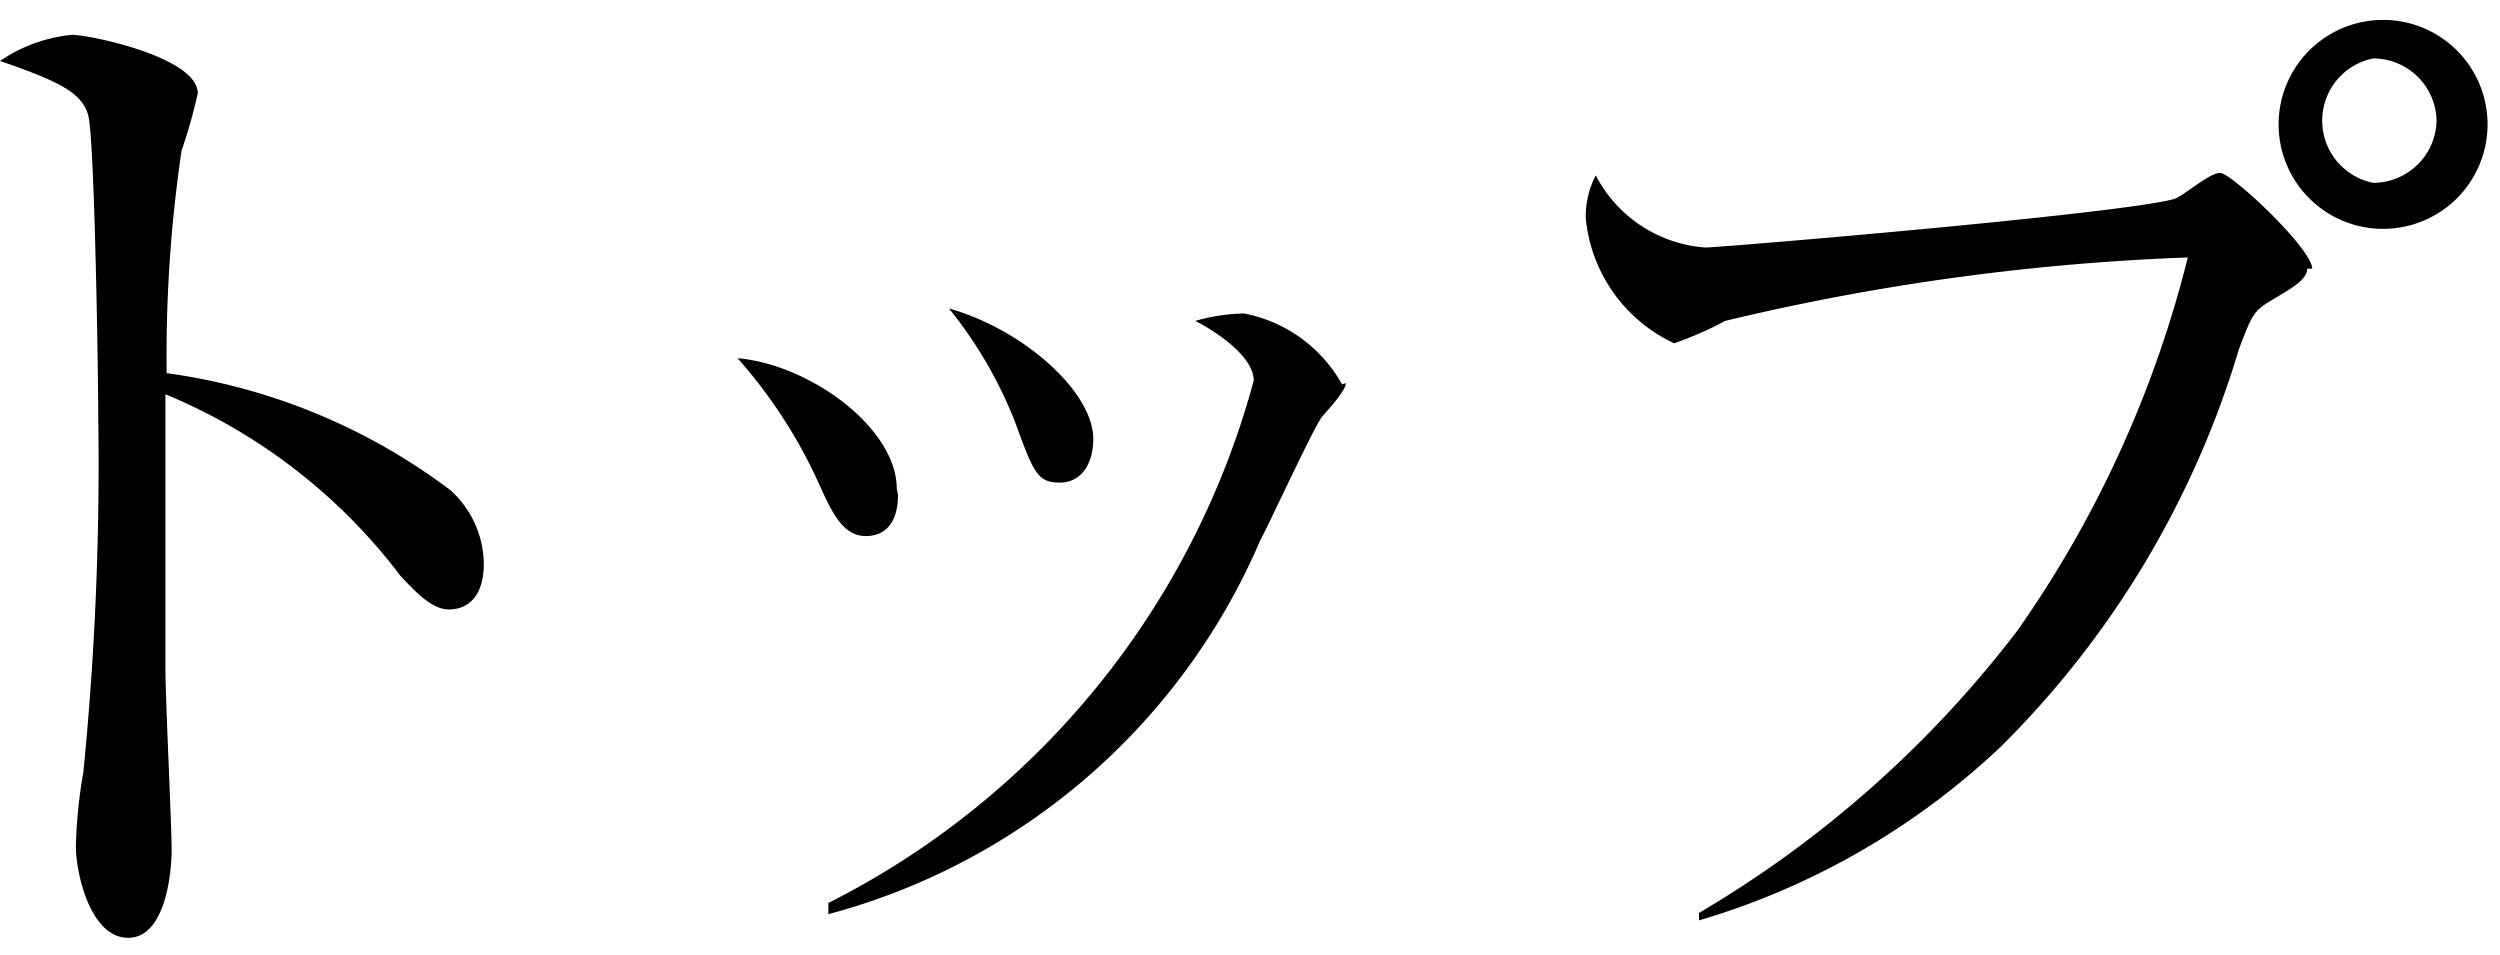
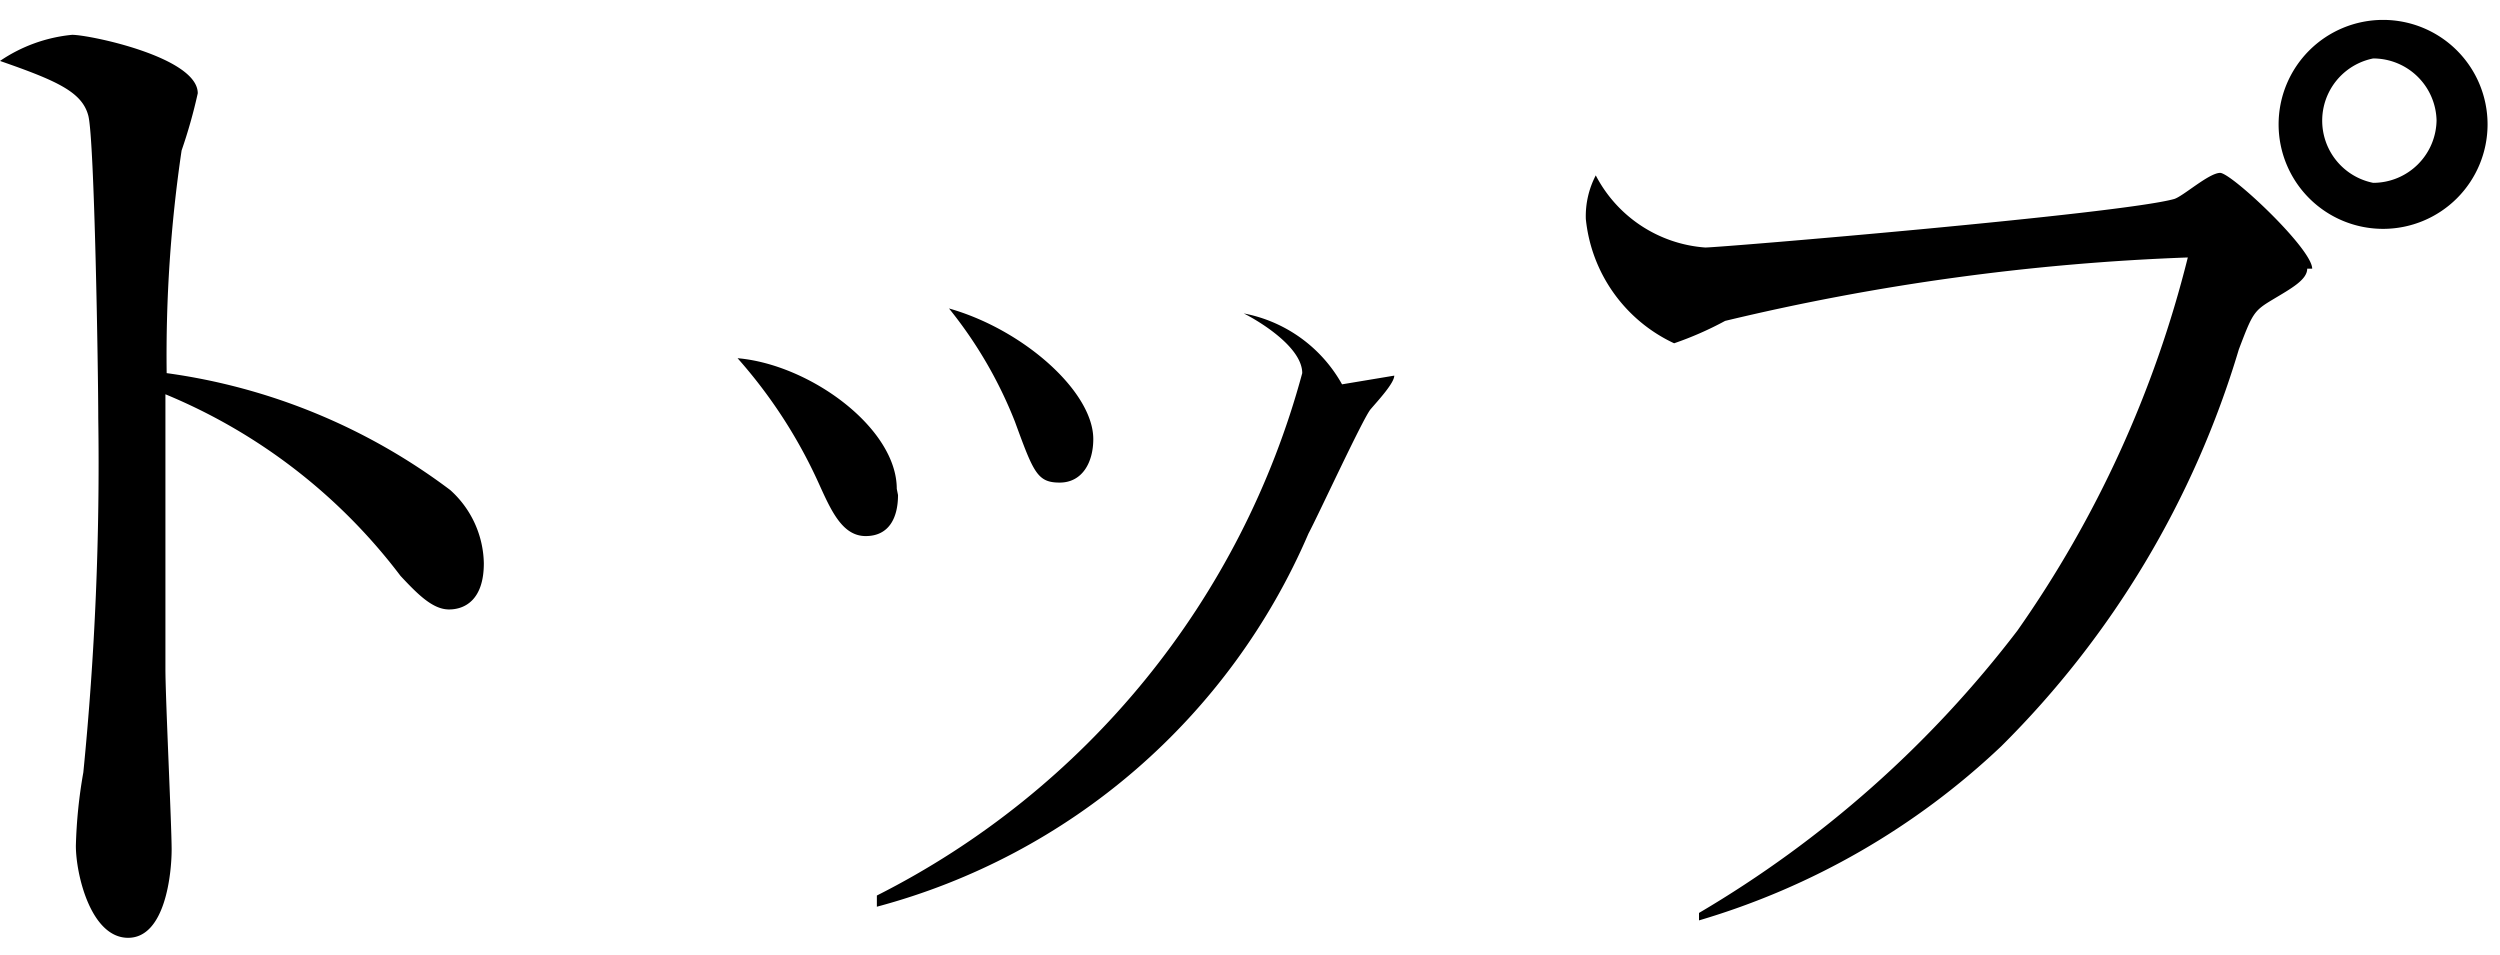
<svg xmlns="http://www.w3.org/2000/svg" id="レイヤー_1" data-name="レイヤー 1" viewBox="0 0 20.1 7.68">
  <title>top</title>
-   <path d="M3.89,4.53a.81.81,0,0,0-.27-.59A4.89,4.89,0,0,0,1.34,3a11.27,11.27,0,0,1,.12-1.79A4.14,4.14,0,0,0,1.59.75C1.59.46.72.28.58.28A1.24,1.24,0,0,0,0,.49C.46.65.66.74.71.93S.79,3,.79,3.36A25.09,25.09,0,0,1,.67,6.21a3.94,3.94,0,0,0-.06.59c0,.23.12.74.42.74s.35-.52.35-.71-.05-1.22-.05-1.45,0-1.86,0-2.21A4.55,4.55,0,0,1,3.22,4.63c.14.15.26.27.39.27s.28-.08.28-.37Zm4.9-1c0-.38-.56-.88-1.16-1.05a3.47,3.47,0,0,1,.53.91c.15.41.18.49.36.49s.27-.16.27-.35Zm2-.44A1.15,1.15,0,0,0,10,2.52a1.56,1.56,0,0,0-.39.06c.12.06.47.27.47.48a6.64,6.64,0,0,1-3.42,4.2l0,.09a5.25,5.25,0,0,0,3.47-3c.08-.15.44-.93.5-1s.19-.21.19-.27Zm-3.58.84c0-.49-.7-1-1.28-1.05a4,4,0,0,1,.65,1c.1.22.19.43.38.43s.26-.15.26-.33ZM20,1a.84.84,0,1,0-.84.84A.84.84,0,0,0,20,1ZM18.59,2.16c0-.16-.65-.77-.74-.77s-.3.19-.37.21c-.43.12-3.65.39-3.77.39a1.08,1.08,0,0,1-.88-.58.71.71,0,0,0-.08.35,1.24,1.24,0,0,0,.71,1,2.71,2.71,0,0,0,.41-.18,18.86,18.86,0,0,1,3.72-.51,9,9,0,0,1-1.37,3,8.9,8.9,0,0,1-2.56,2.27v.06A6,6,0,0,0,16.09,6,7.53,7.53,0,0,0,18,2.81c.11-.29.12-.31.27-.4s.28-.16.28-.25Zm1-1.2a.51.51,0,0,1-.51.51.51.51,0,0,1,0-1,.51.51,0,0,1,.51.5Z" />
+   <path d="M3.89,4.53a.81.81,0,0,0-.27-.59A4.89,4.89,0,0,0,1.34,3a11.27,11.27,0,0,1,.12-1.79A4.14,4.14,0,0,0,1.59.75C1.59.46.72.28.58.28A1.24,1.24,0,0,0,0,.49C.46.65.66.74.71.93S.79,3,.79,3.36A25.09,25.09,0,0,1,.67,6.21a3.94,3.94,0,0,0-.06.59c0,.23.12.74.42.74s.35-.52.35-.71-.05-1.22-.05-1.45,0-1.86,0-2.21A4.55,4.55,0,0,1,3.22,4.63c.14.15.26.27.39.27s.28-.08.28-.37Zm4.9-1c0-.38-.56-.88-1.16-1.05a3.47,3.47,0,0,1,.53.91c.15.41.18.49.36.49s.27-.16.27-.35Zm2-.44A1.15,1.15,0,0,0,10,2.52c.12.06.47.27.47.48a6.64,6.64,0,0,1-3.42,4.2l0,.09a5.25,5.25,0,0,0,3.47-3c.08-.15.44-.93.5-1s.19-.21.19-.27Zm-3.58.84c0-.49-.7-1-1.28-1.05a4,4,0,0,1,.65,1c.1.22.19.43.38.43s.26-.15.26-.33ZM20,1a.84.84,0,1,0-.84.84A.84.84,0,0,0,20,1ZM18.59,2.16c0-.16-.65-.77-.74-.77s-.3.19-.37.21c-.43.12-3.65.39-3.77.39a1.08,1.08,0,0,1-.88-.58.71.71,0,0,0-.08.35,1.24,1.24,0,0,0,.71,1,2.71,2.71,0,0,0,.41-.18,18.86,18.86,0,0,1,3.72-.51,9,9,0,0,1-1.37,3,8.9,8.9,0,0,1-2.56,2.27v.06A6,6,0,0,0,16.09,6,7.53,7.53,0,0,0,18,2.81c.11-.29.12-.31.27-.4s.28-.16.28-.25Zm1-1.2a.51.51,0,0,1-.51.51.51.51,0,0,1,0-1,.51.51,0,0,1,.51.5Z" />
</svg>